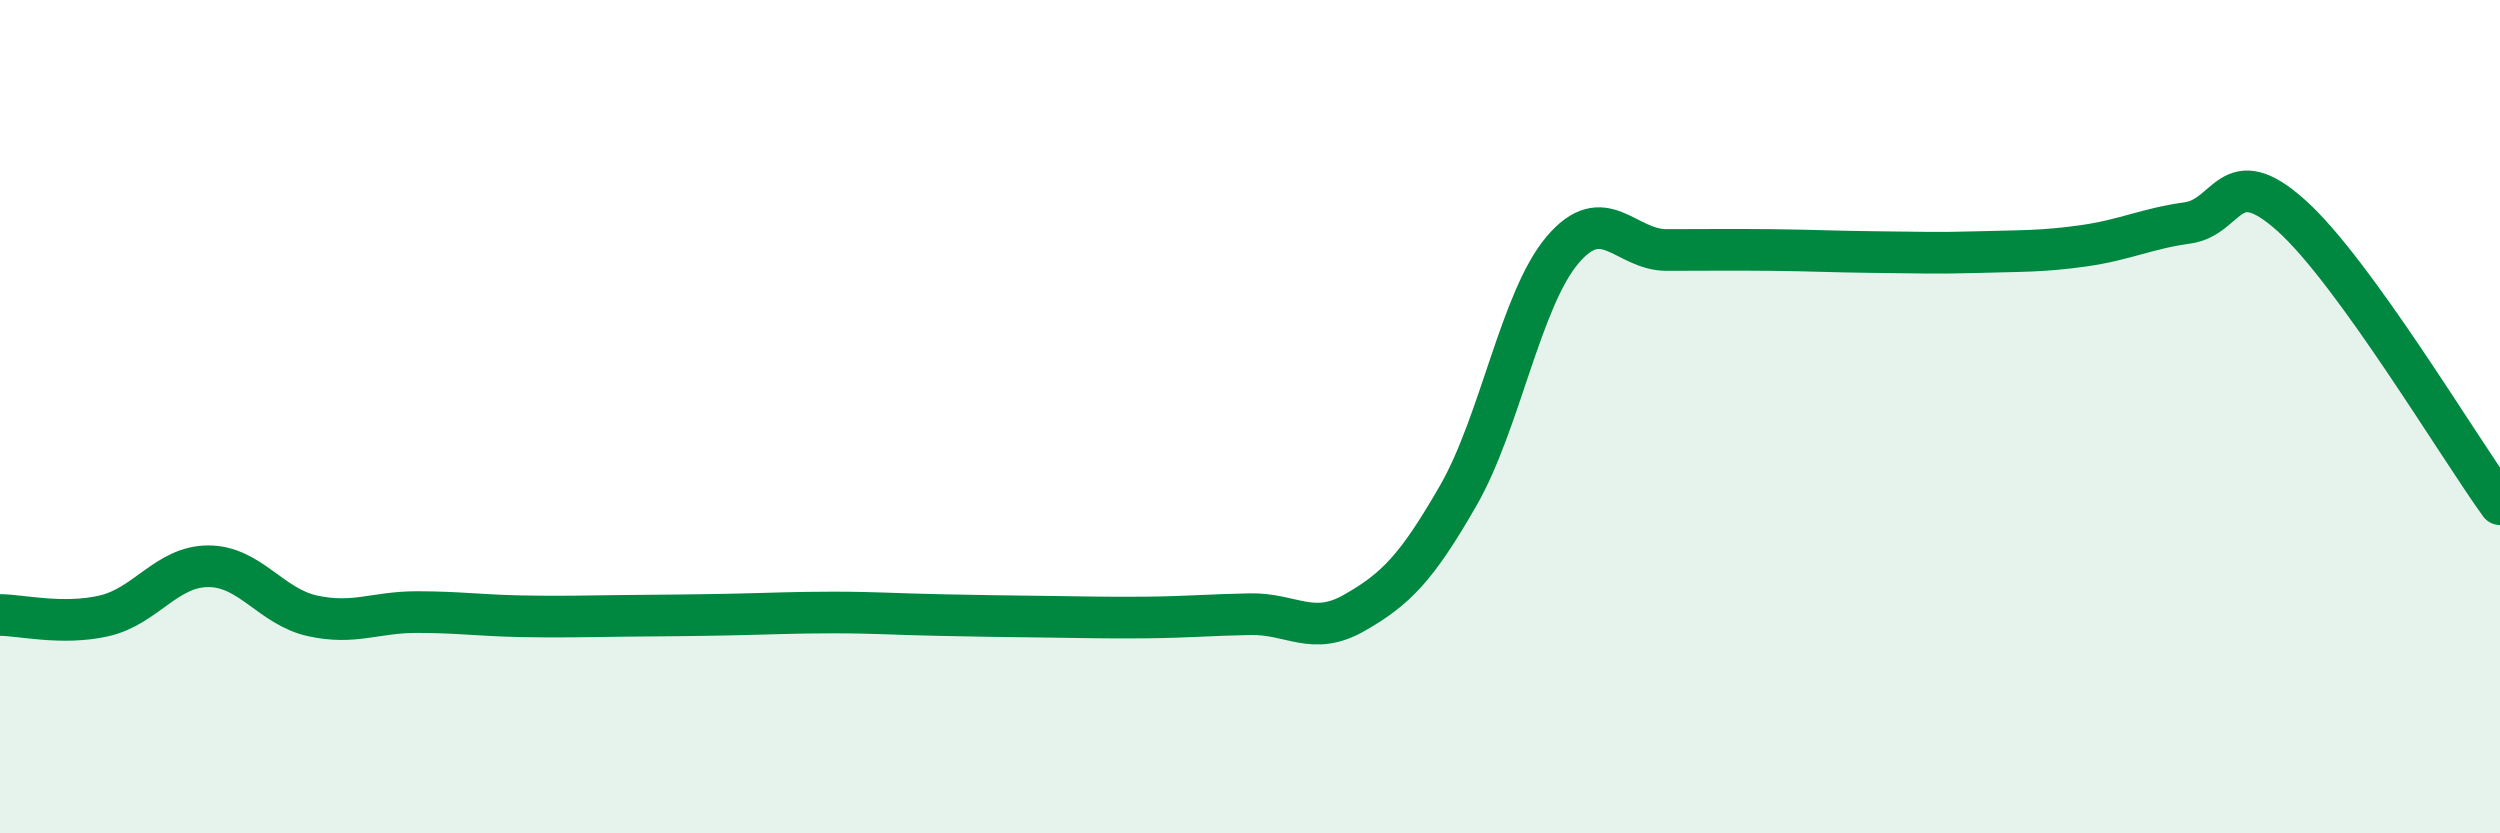
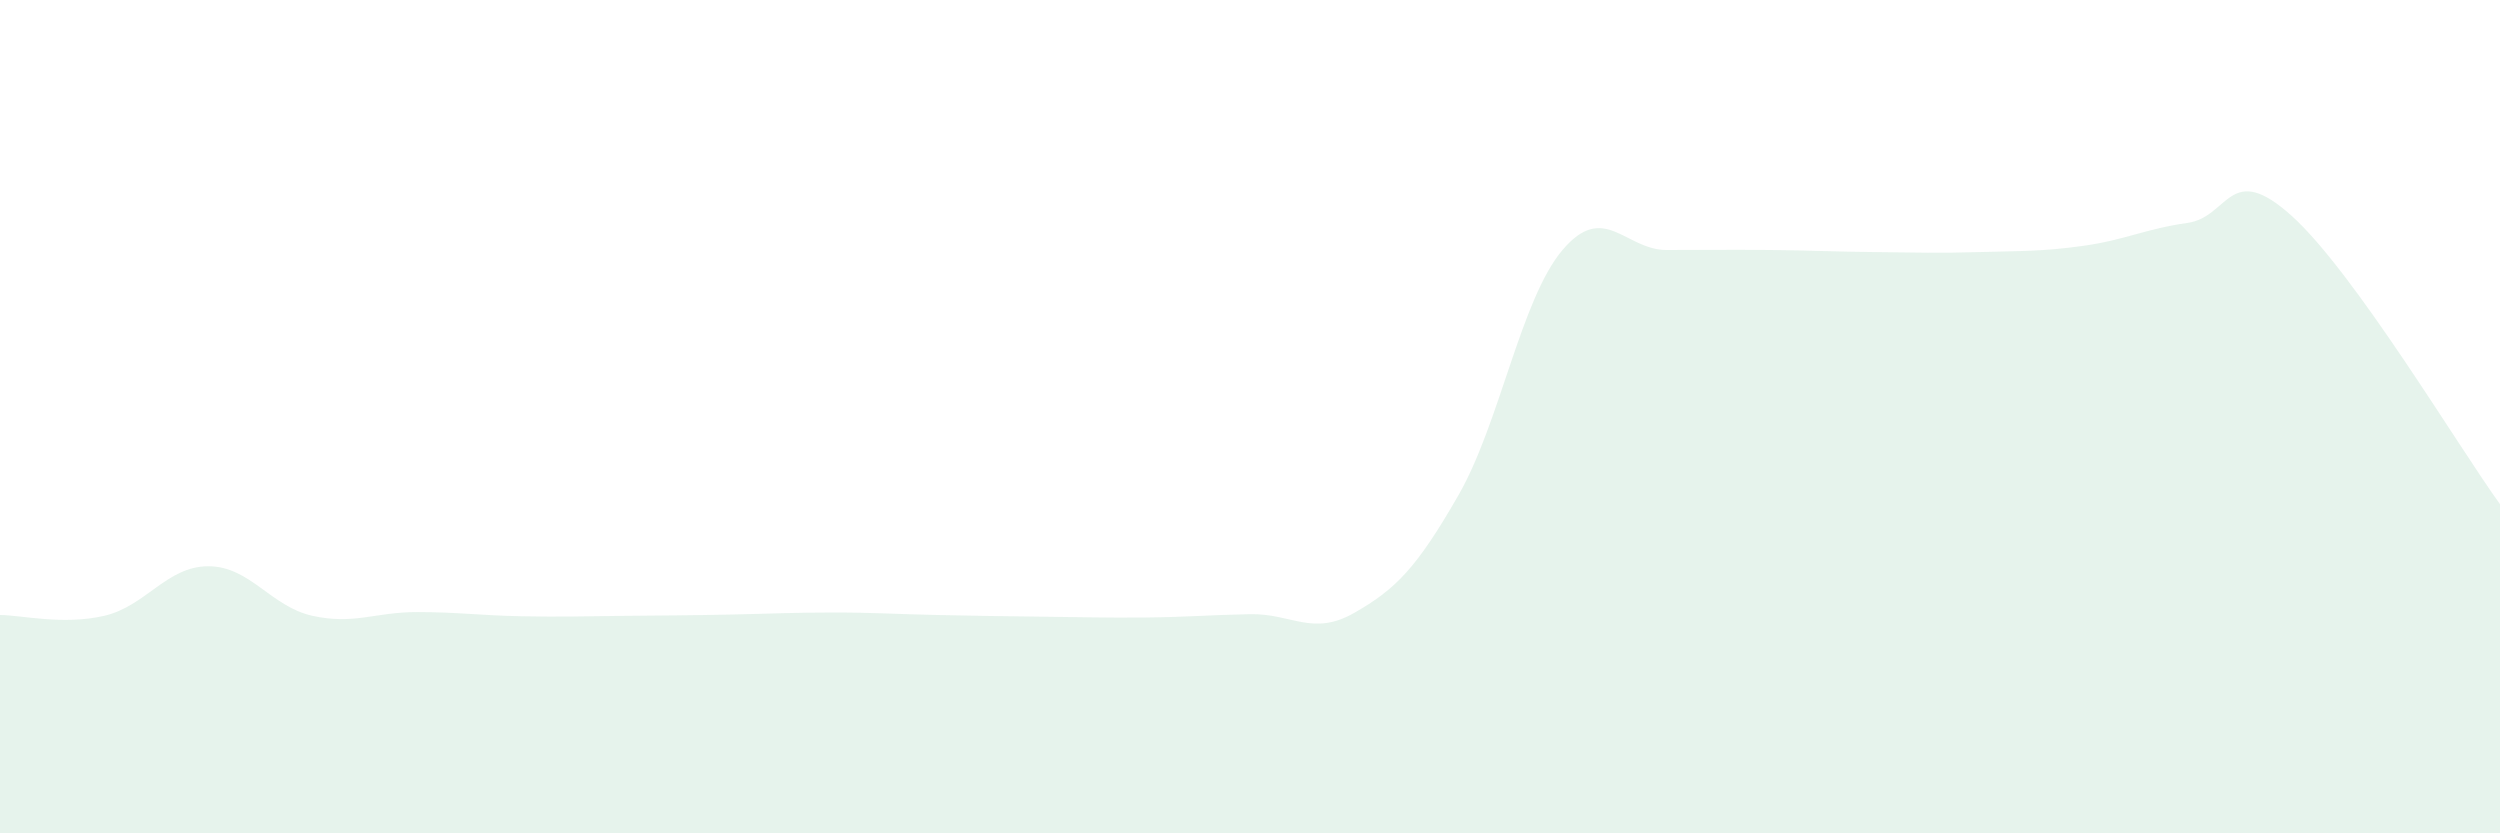
<svg xmlns="http://www.w3.org/2000/svg" width="60" height="20" viewBox="0 0 60 20">
  <path d="M 0,14.76 C 0.5,14.76 1.5,15.01 2.5,14.78 C 3.5,14.55 4,13.59 5,13.59 C 6,13.59 6.5,14.56 7.5,14.78 C 8.5,15 9,14.69 10,14.69 C 11,14.69 11.5,14.77 12.5,14.79 C 13.5,14.81 14,14.79 15,14.78 C 16,14.77 16.5,14.77 17.5,14.75 C 18.5,14.73 19,14.7 20,14.7 C 21,14.7 21.5,14.74 22.5,14.76 C 23.5,14.78 24,14.79 25,14.8 C 26,14.81 26.5,14.83 27.5,14.82 C 28.5,14.81 29,14.76 30,14.74 C 31,14.72 31.5,15.28 32.5,14.71 C 33.5,14.14 34,13.63 35,11.89 C 36,10.15 36.5,7.18 37.5,6 C 38.5,4.82 39,6 40,6 C 41,6 41.5,5.99 42.5,6 C 43.5,6.01 44,6.04 45,6.05 C 46,6.06 46.5,6.08 47.5,6.05 C 48.5,6.02 49,6.04 50,5.9 C 51,5.76 51.5,5.49 52.5,5.35 C 53.5,5.21 53.5,3.83 55,5.18 C 56.5,6.53 59,10.72 60,12.1L60 20L0 20Z" fill="#008740" opacity="0.1" stroke-linecap="round" stroke-linejoin="round" />
-   <path d="M 0,14.76 C 0.5,14.76 1.5,15.01 2.5,14.78 C 3.5,14.55 4,13.59 5,13.59 C 6,13.59 6.5,14.56 7.5,14.78 C 8.5,15 9,14.69 10,14.69 C 11,14.69 11.5,14.77 12.5,14.79 C 13.5,14.81 14,14.79 15,14.78 C 16,14.77 16.5,14.77 17.5,14.75 C 18.5,14.73 19,14.7 20,14.7 C 21,14.7 21.5,14.74 22.5,14.76 C 23.5,14.78 24,14.79 25,14.8 C 26,14.81 26.5,14.83 27.5,14.82 C 28.5,14.81 29,14.76 30,14.74 C 31,14.72 31.5,15.28 32.5,14.71 C 33.5,14.14 34,13.63 35,11.89 C 36,10.15 36.5,7.18 37.5,6 C 38.5,4.82 39,6 40,6 C 41,6 41.5,5.99 42.5,6 C 43.5,6.01 44,6.04 45,6.05 C 46,6.06 46.5,6.08 47.5,6.05 C 48.5,6.02 49,6.04 50,5.9 C 51,5.76 51.5,5.49 52.5,5.35 C 53.5,5.21 53.5,3.83 55,5.18 C 56.5,6.53 59,10.72 60,12.1" stroke="#008740" stroke-width="1" fill="none" stroke-linecap="round" stroke-linejoin="round" />
</svg>